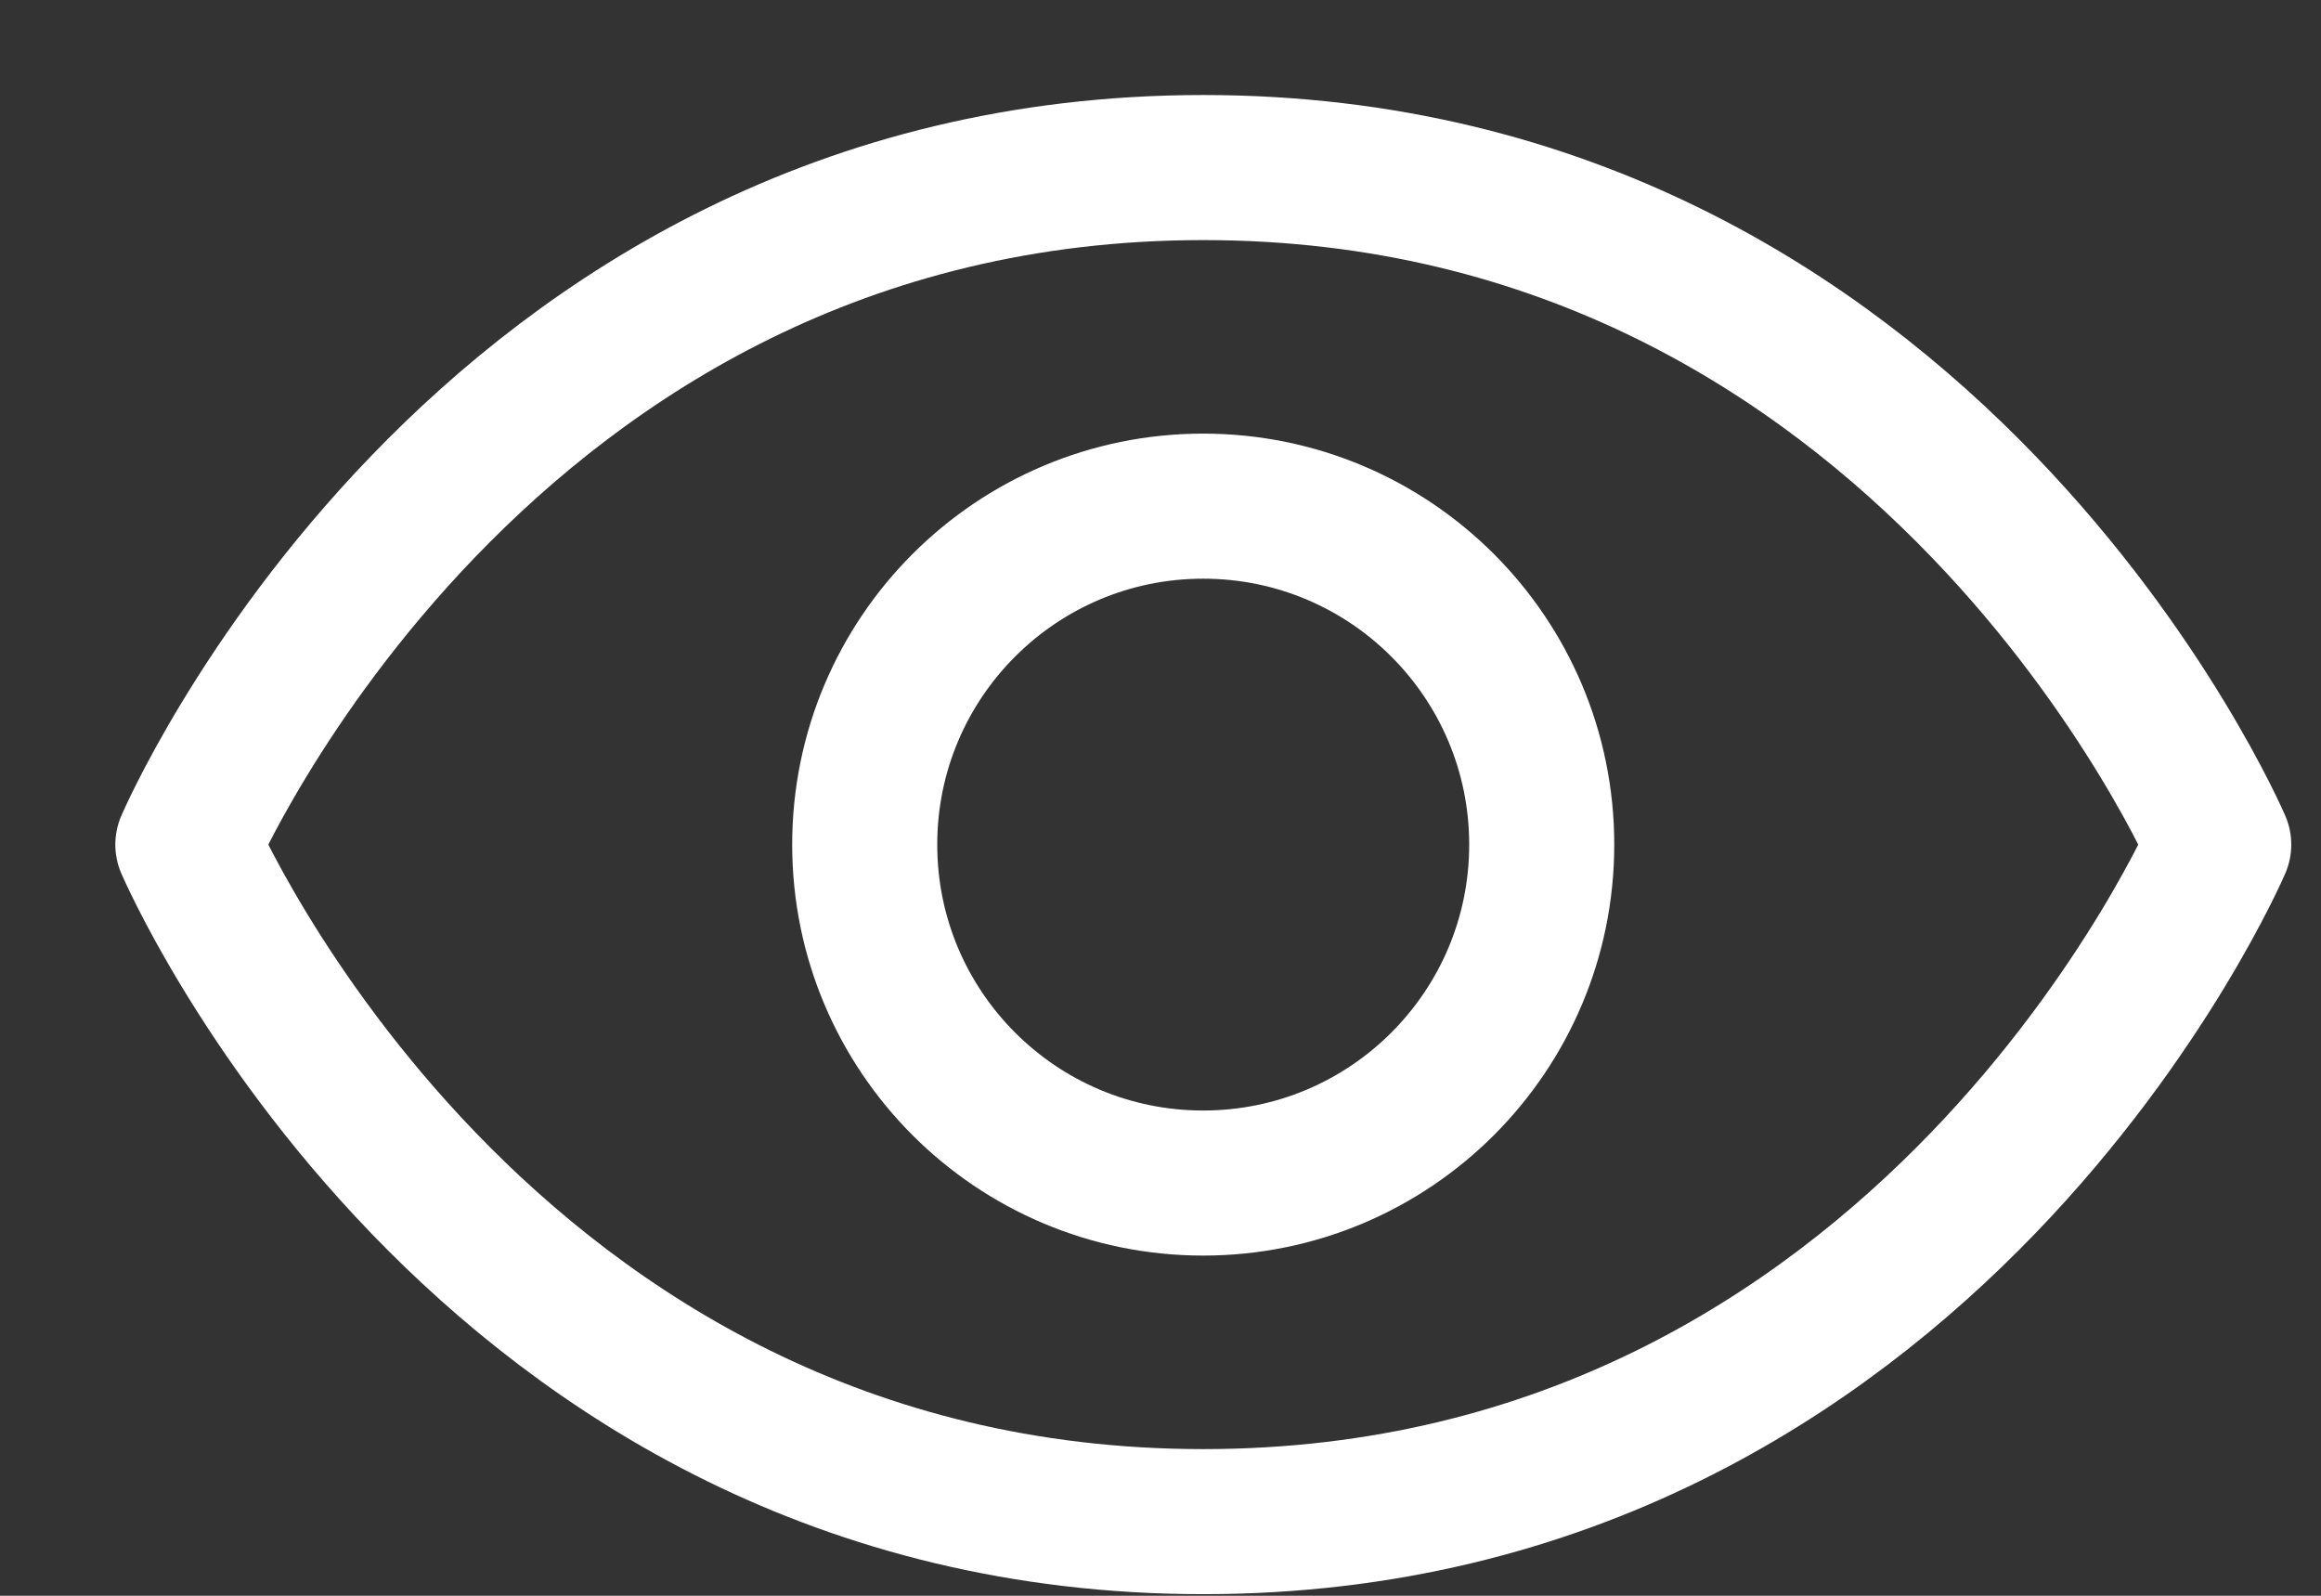
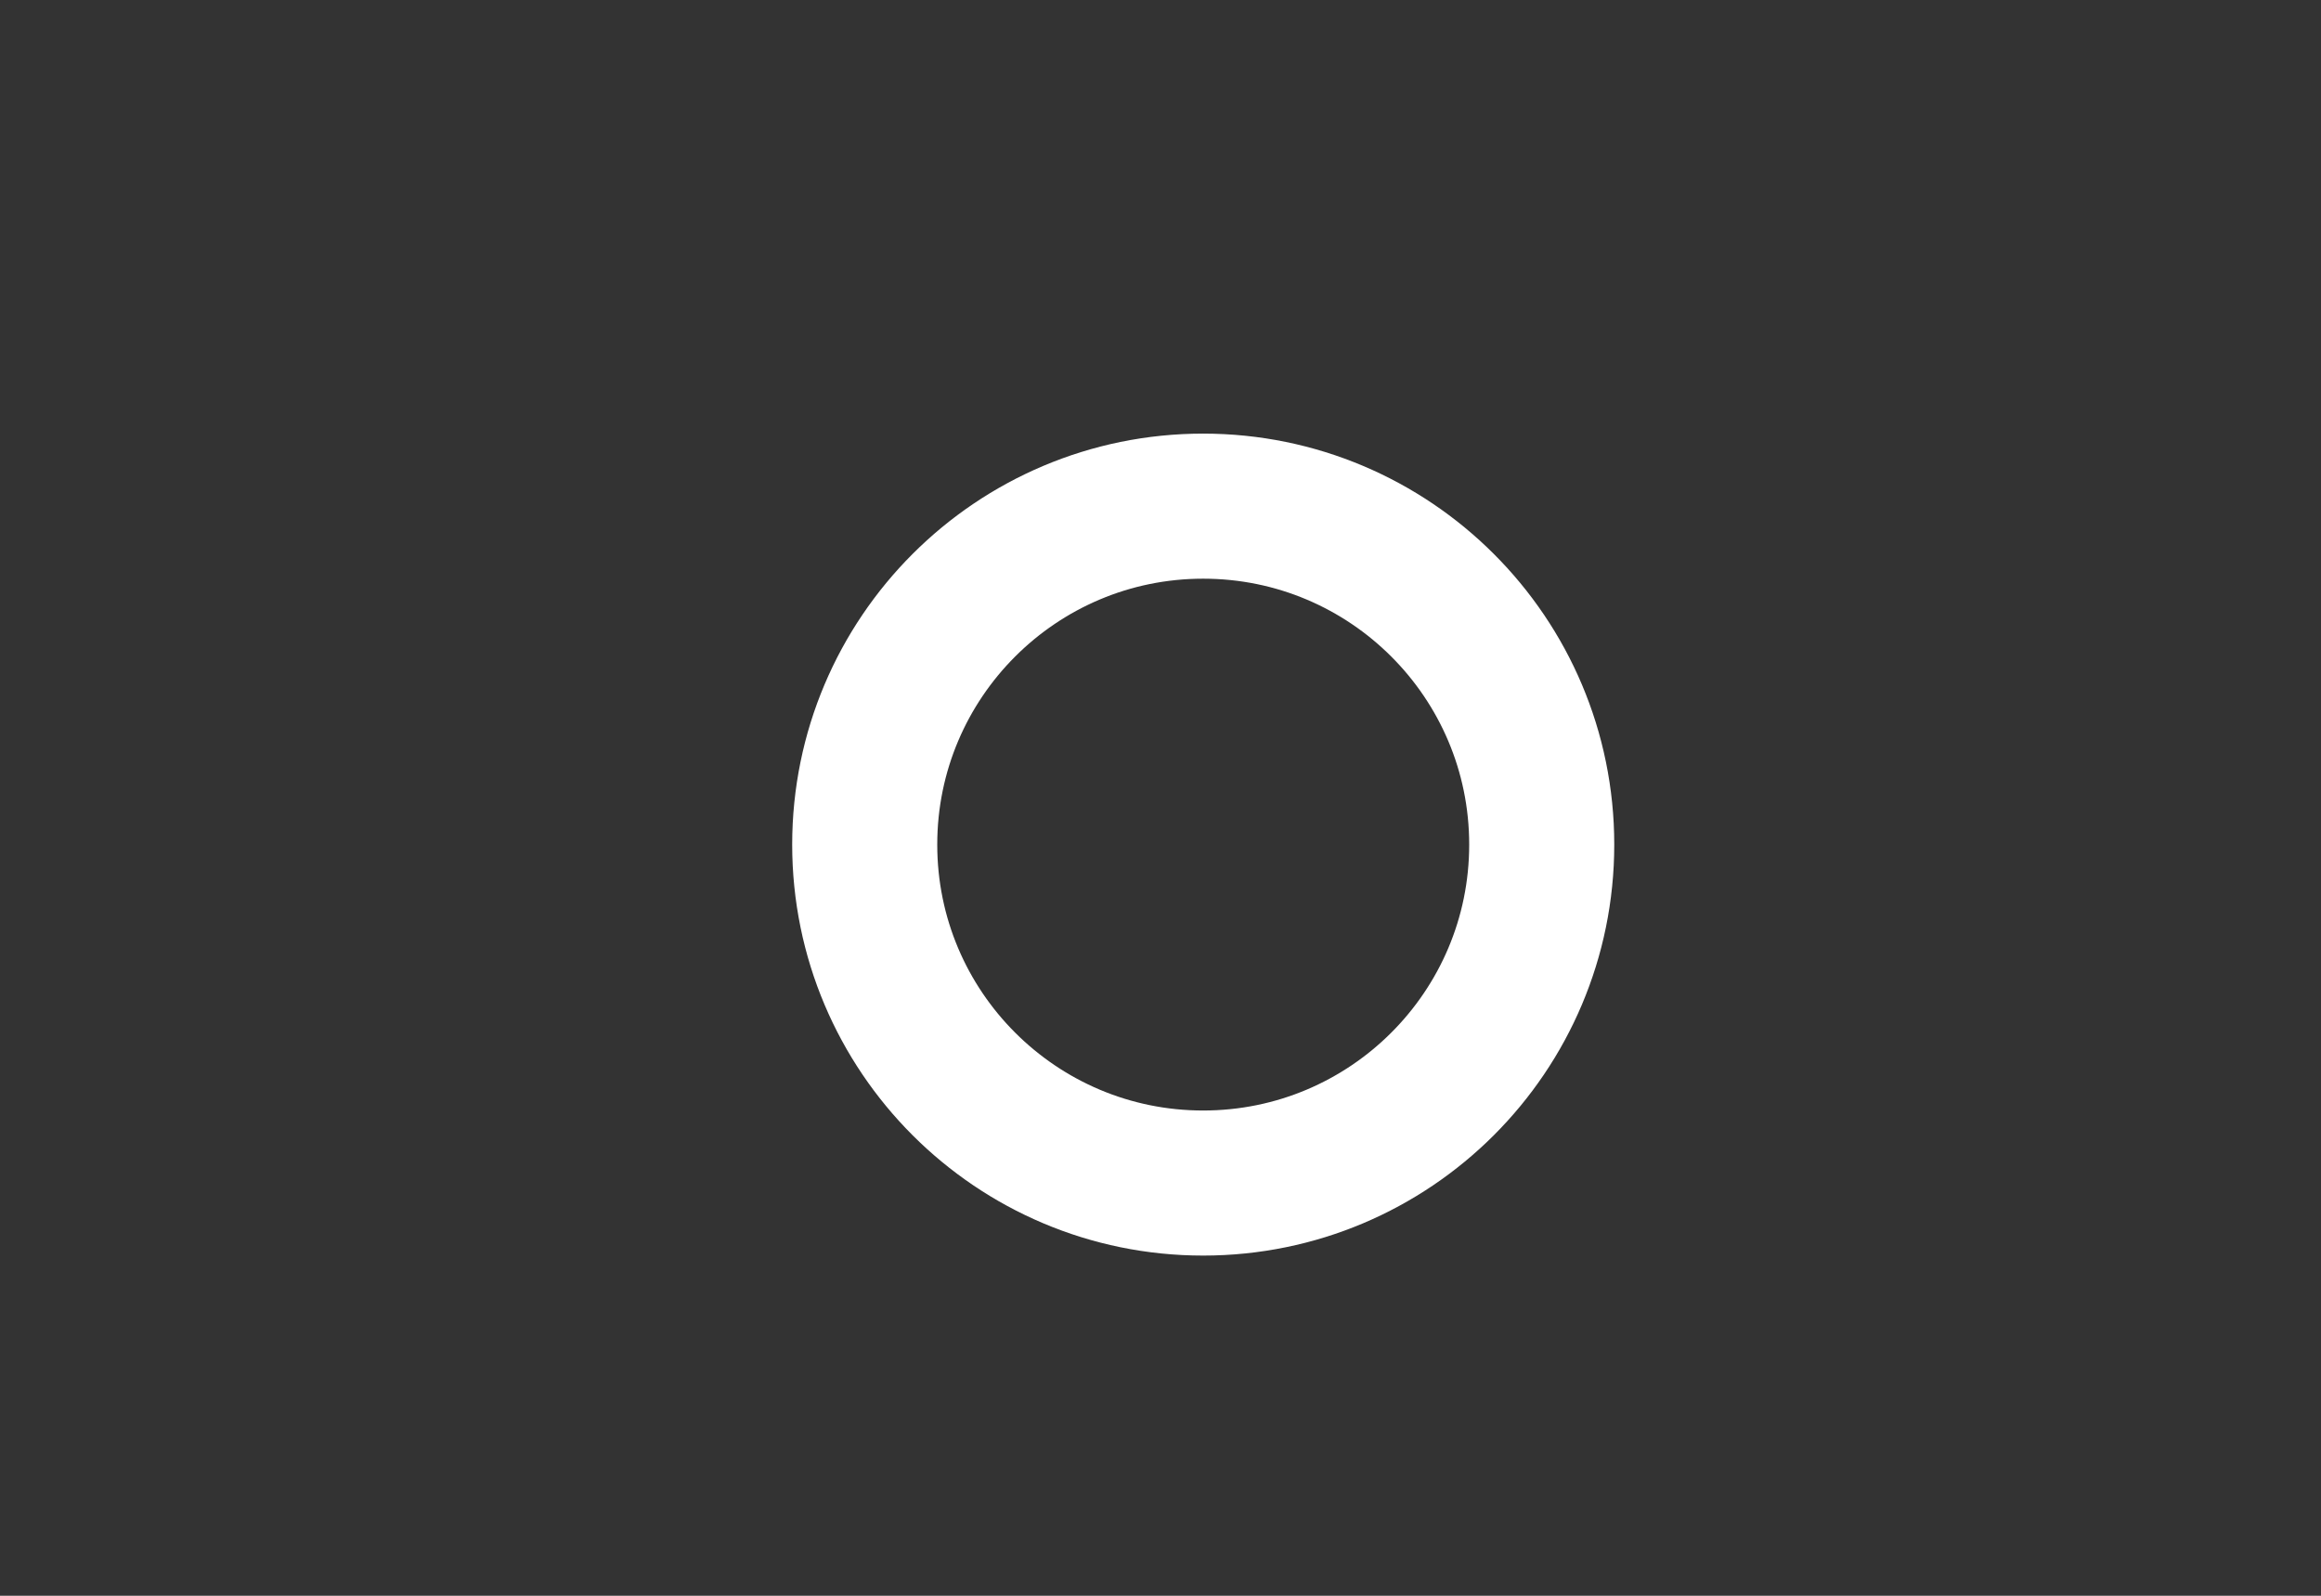
<svg xmlns="http://www.w3.org/2000/svg" width="16" height="11" viewBox="0 0 16 11" fill="none">
  <rect x="0" y="0" width="16" height="11" fill="#333333" stroke="none" />
  <g clip-path="url(#clip0_1_18)">
-     <path d="M8.295 1.155C3.295 1.155 1.295 5.822 1.295 5.822C1.295 5.822 3.295 10.489 8.295 10.489C13.295 10.489 15.295 5.822 15.295 5.822C15.295 5.822 13.295 1.155 8.295 1.155Z" stroke="#fff" stroke-opacity="1" stroke-width="1" stroke-linecap="round" stroke-linejoin="round" />
    <path d="M8.294 8.155C9.583 8.155 10.628 7.111 10.628 5.822C10.628 4.533 9.583 3.489 8.294 3.489C7.006 3.489 5.961 4.533 5.961 5.822C5.961 7.111 7.006 8.155 8.294 8.155Z" stroke="#fff" stroke-opacity="1" stroke-width="1" stroke-linecap="round" stroke-linejoin="round" />
  </g>
  <defs>
    <clipPath id="clip0_1_18">
      <rect width="16" height="11" fill="white" />
    </clipPath>
  </defs>
</svg>